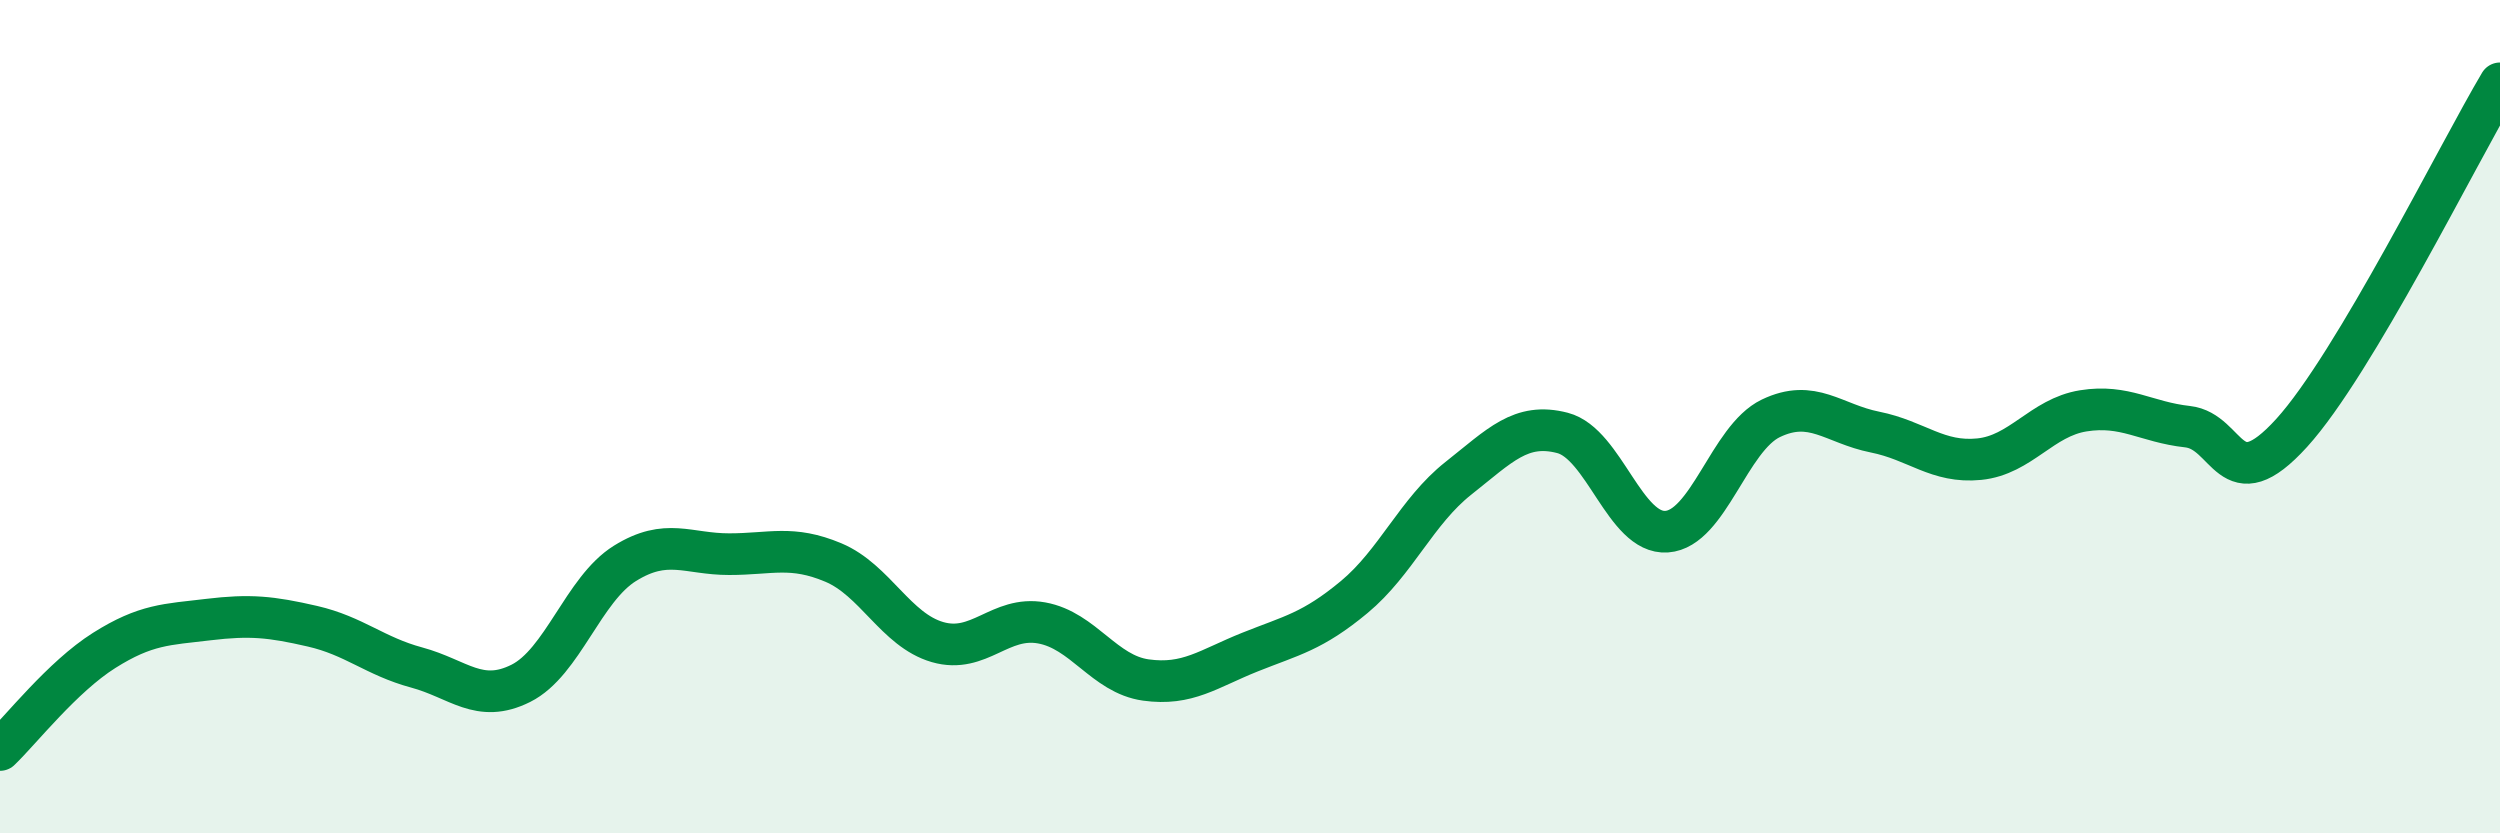
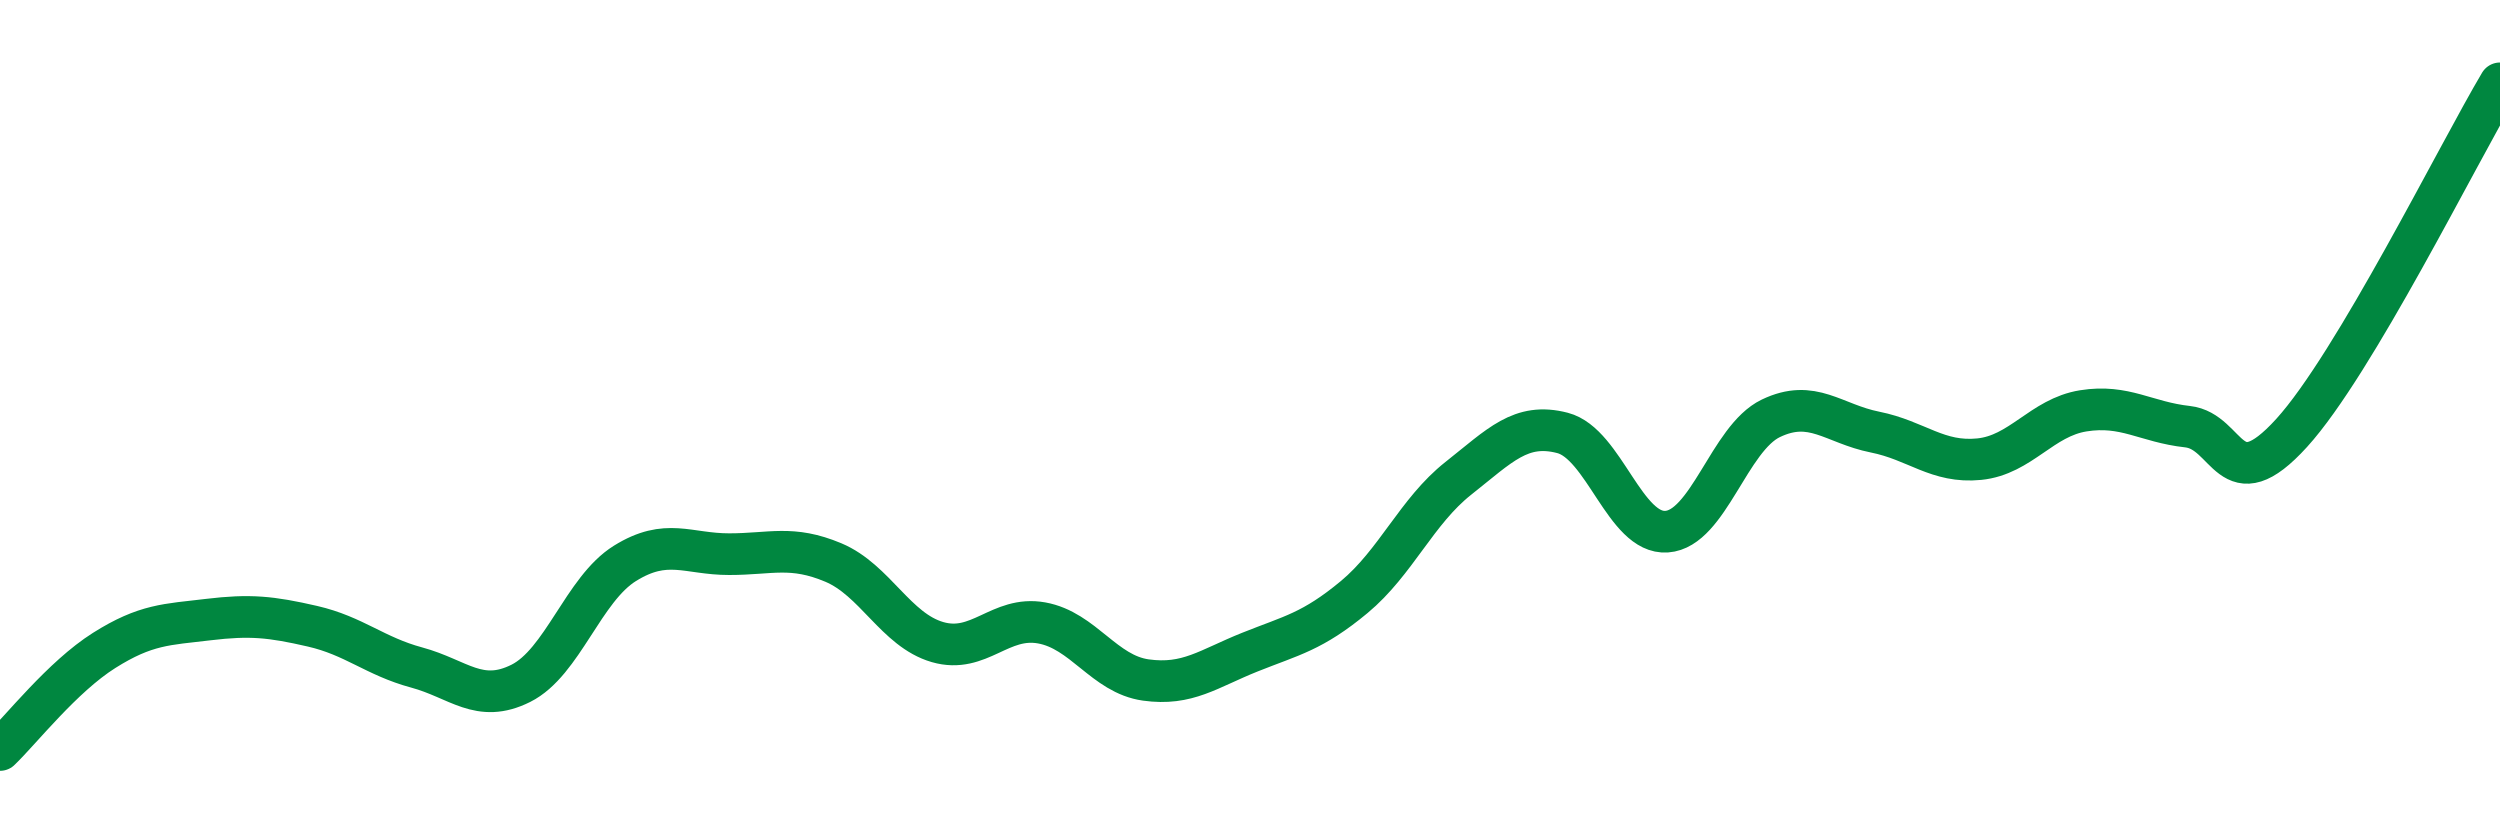
<svg xmlns="http://www.w3.org/2000/svg" width="60" height="20" viewBox="0 0 60 20">
-   <path d="M 0,18 C 0.5,17.52 1.5,16.24 2.5,15.61 C 3.5,14.98 4,14.99 5,14.87 C 6,14.75 6.5,14.8 7.5,15.03 C 8.5,15.26 9,15.75 10,16.02 C 11,16.29 11.5,16.9 12.5,16.4 C 13.5,15.9 14,14.14 15,13.52 C 16,12.9 16.5,13.3 17.5,13.3 C 18.5,13.3 19,13.08 20,13.5 C 21,13.92 21.5,15.12 22.5,15.41 C 23.5,15.7 24,14.77 25,14.95 C 26,15.13 26.5,16.18 27.5,16.32 C 28.5,16.46 29,16.05 30,15.65 C 31,15.25 31.5,15.16 32.5,14.33 C 33.5,13.5 34,12.27 35,11.48 C 36,10.69 36.5,10.13 37.5,10.39 C 38.5,10.65 39,12.83 40,12.76 C 41,12.69 41.5,10.52 42.5,10.04 C 43.5,9.56 44,10.17 45,10.37 C 46,10.57 46.5,11.12 47.5,11.02 C 48.5,10.92 49,10.02 50,9.86 C 51,9.7 51.5,10.13 52.5,10.24 C 53.5,10.35 53.5,12.04 55,10.39 C 56.5,8.74 59,3.68 60,2L60 20L0 20Z" fill="#008740" opacity="0.1" stroke-linecap="round" stroke-linejoin="round" />
  <path d="M 0,18 C 0.5,17.52 1.5,16.24 2.5,15.61 C 3.5,14.98 4,14.99 5,14.87 C 6,14.75 6.5,14.8 7.5,15.03 C 8.5,15.26 9,15.75 10,16.02 C 11,16.29 11.5,16.9 12.5,16.4 C 13.5,15.9 14,14.14 15,13.52 C 16,12.9 16.5,13.3 17.5,13.3 C 18.5,13.3 19,13.08 20,13.5 C 21,13.92 21.5,15.12 22.5,15.41 C 23.5,15.7 24,14.77 25,14.95 C 26,15.13 26.5,16.18 27.5,16.32 C 28.5,16.46 29,16.05 30,15.65 C 31,15.25 31.5,15.16 32.5,14.33 C 33.5,13.5 34,12.27 35,11.48 C 36,10.69 36.5,10.13 37.5,10.39 C 38.5,10.65 39,12.83 40,12.76 C 41,12.69 41.5,10.52 42.5,10.04 C 43.5,9.56 44,10.17 45,10.37 C 46,10.57 46.5,11.12 47.5,11.02 C 48.5,10.92 49,10.02 50,9.86 C 51,9.7 51.5,10.13 52.5,10.24 C 53.5,10.35 53.5,12.04 55,10.39 C 56.5,8.74 59,3.68 60,2" stroke="#008740" stroke-width="1" fill="none" stroke-linecap="round" stroke-linejoin="round" />
</svg>